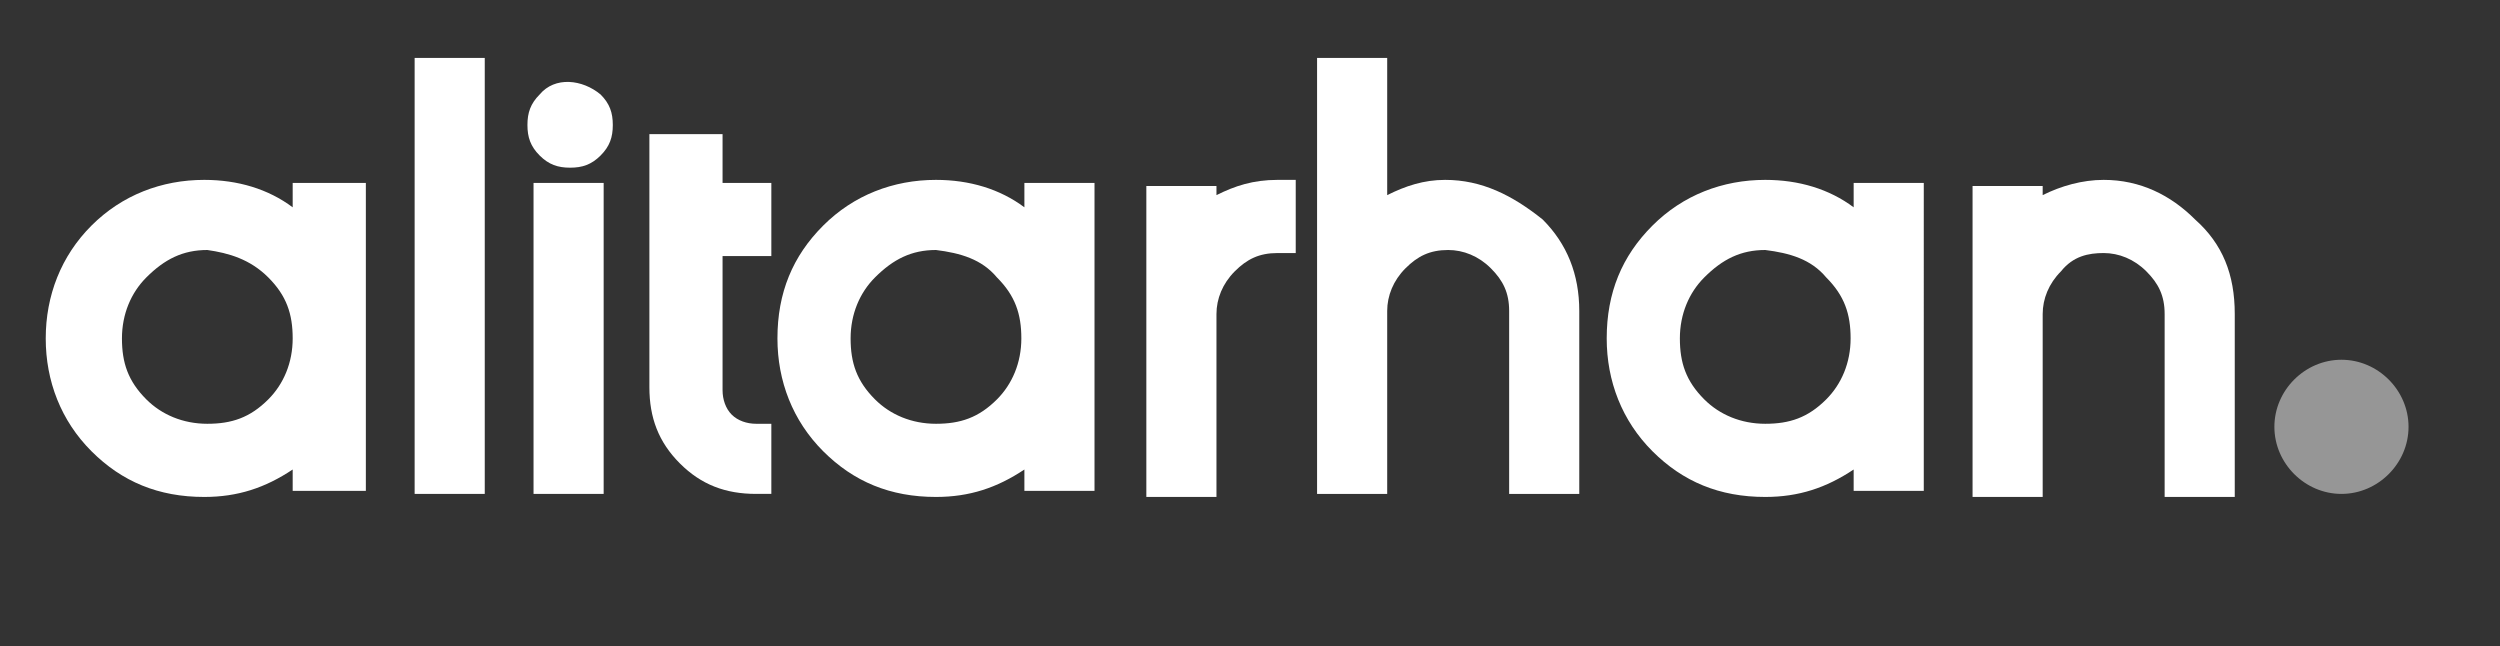
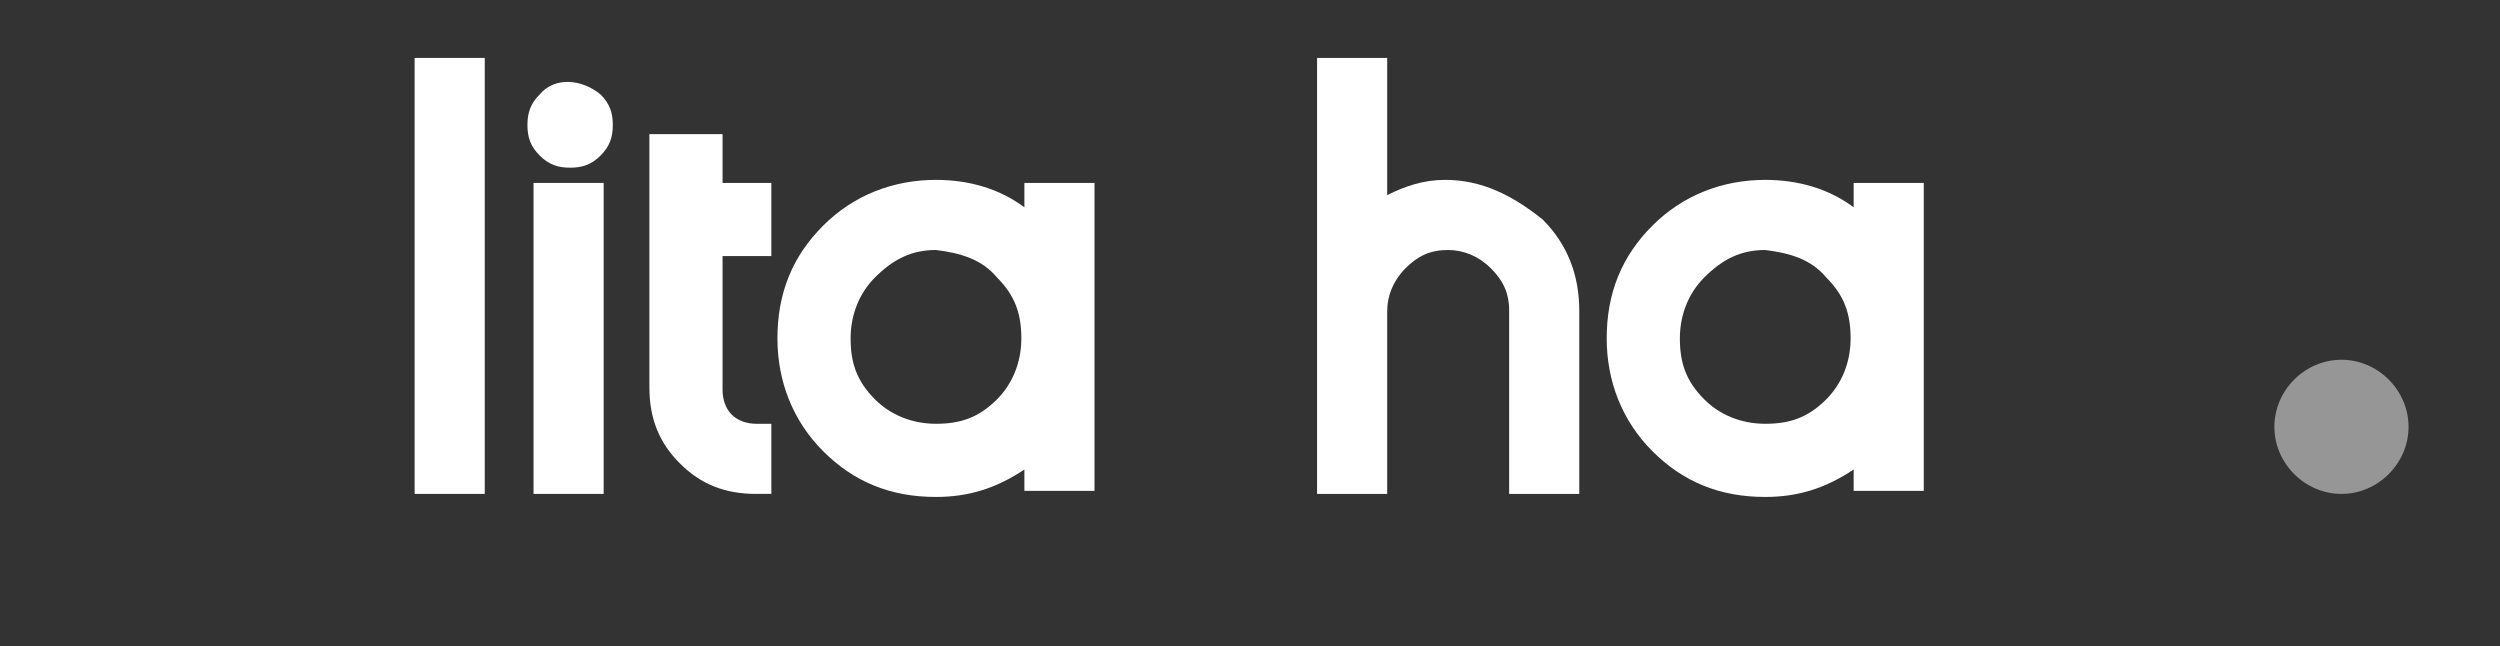
<svg xmlns="http://www.w3.org/2000/svg" version="1.1" id="Layer_1" x="0px" y="0px" viewBox="0 0 82 21.2" style="enable-background:new 0 0 82 21.2;" xml:space="preserve">
  <rect x="0" y="0" width="82" height="21.2" fill="#333333" stroke="none" />
  <style type="text/css">
	.st0{fill:#FFFFFF;}
	.st1{fill:#969696;}
</style>
-   <path class="st0" d="M8.8,9.1c0.6,0.6,0.8,1.2,0.8,2s-0.3,1.5-0.8,2c-0.6,0.6-1.2,0.8-2,0.8s-1.5-0.3-2-0.8c-0.6-0.6-0.8-1.2-0.8-2  s0.3-1.5,0.8-2c0.6-0.6,1.2-0.9,2-0.9C7.5,8.3,8.2,8.5,8.8,9.1 M9.6,6.8C8.8,6.2,7.8,5.9,6.7,5.9C5.3,5.9,4,6.4,3,7.4  s-1.5,2.3-1.5,3.7S2,13.8,3,14.8s2.2,1.5,3.7,1.5c1.1,0,2-0.3,2.9-0.9v0.7H12V6H9.6V6.8z" />
  <rect x="13.6" y="1.9" class="st0" width="2.3" height="14.3" />
  <rect x="17.5" y="6" class="st0" width="2.3" height="10.2" />
  <path class="st0" d="M17.7,3.1c-0.3,0.3-0.4,0.6-0.4,1s0.1,0.7,0.4,1s0.6,0.4,1,0.4s0.7-0.1,1-0.4s0.4-0.6,0.4-1s-0.1-0.7-0.4-1  C19.1,2.6,18.2,2.5,17.7,3.1" />
  <path class="st0" d="M23.6,4.4h-2.3v8.3c0,1,0.3,1.8,1,2.5s1.5,1,2.5,1h0.5v-2.3h-0.5c-0.3,0-0.6-0.1-0.8-0.3  c-0.2-0.2-0.3-0.5-0.3-0.8V8.4h1.6V6h-1.6V4.4H23.6z" />
  <path class="st0" d="M32.7,9.1c0.6,0.6,0.8,1.2,0.8,2s-0.3,1.5-0.8,2c-0.6,0.6-1.2,0.8-2,0.8s-1.5-0.3-2-0.8c-0.6-0.6-0.8-1.2-0.8-2  s0.3-1.5,0.8-2c0.6-0.6,1.2-0.9,2-0.9C31.5,8.3,32.2,8.5,32.7,9.1 M33.6,6.8c-0.8-0.6-1.8-0.9-2.9-0.9c-1.4,0-2.7,0.5-3.7,1.5  s-1.5,2.2-1.5,3.7c0,1.4,0.5,2.7,1.5,3.7s2.2,1.5,3.7,1.5c1.1,0,2-0.3,2.9-0.9v0.7h2.3V6h-2.3V6.8z" />
-   <path class="st0" d="M39.9,6.4V6.1h-2.3v10.2h2.3v-6c0-0.5,0.2-1,0.6-1.4c0.4-0.4,0.8-0.6,1.4-0.6h0.6V5.9h-0.6  C41.1,5.9,40.5,6.1,39.9,6.4" />
  <path class="st0" d="M47.4,5.9c-0.7,0-1.3,0.2-1.9,0.5V1.9h-2.3v14.3h2.3v-6c0-0.5,0.2-1,0.6-1.4c0.4-0.4,0.8-0.6,1.4-0.6  c0.5,0,1,0.2,1.4,0.6c0.4,0.4,0.6,0.8,0.6,1.4v6h2.3v-6c0-1.2-0.4-2.2-1.2-3C49.6,6.4,48.6,5.9,47.4,5.9" />
  <path class="st0" d="M59.9,9.1c0.6,0.6,0.8,1.2,0.8,2s-0.3,1.5-0.8,2c-0.6,0.6-1.2,0.8-2,0.8s-1.5-0.3-2-0.8c-0.6-0.6-0.8-1.2-0.8-2  s0.3-1.5,0.8-2c0.6-0.6,1.2-0.9,2-0.9C58.7,8.3,59.4,8.5,59.9,9.1 M60.8,6.8C60,6.2,59,5.9,57.9,5.9c-1.4,0-2.7,0.5-3.7,1.5  s-1.5,2.2-1.5,3.7c0,1.4,0.5,2.7,1.5,3.7s2.2,1.5,3.7,1.5c1.1,0,2-0.3,2.9-0.9v0.7h2.3V6h-2.3C60.8,6,60.8,6.8,60.8,6.8z" />
-   <path class="st0" d="M72,7.2c-0.8-0.8-1.8-1.3-3-1.3c-0.7,0-1.4,0.2-2,0.5V6.1h-2.3v10.2H67v-6c0-0.5,0.2-1,0.6-1.4  C68,8.4,68.5,8.3,69,8.3s1,0.2,1.4,0.6c0.4,0.4,0.6,0.8,0.6,1.4v6h2.3v-6C73.3,9,72.9,8,72,7.2" />
  <path class="st1" d="M79,14c0,1.2-1,2.2-2.2,2.2s-2.2-1-2.2-2.2s1-2.2,2.2-2.2C78,11.8,79,12.8,79,14" />
</svg>